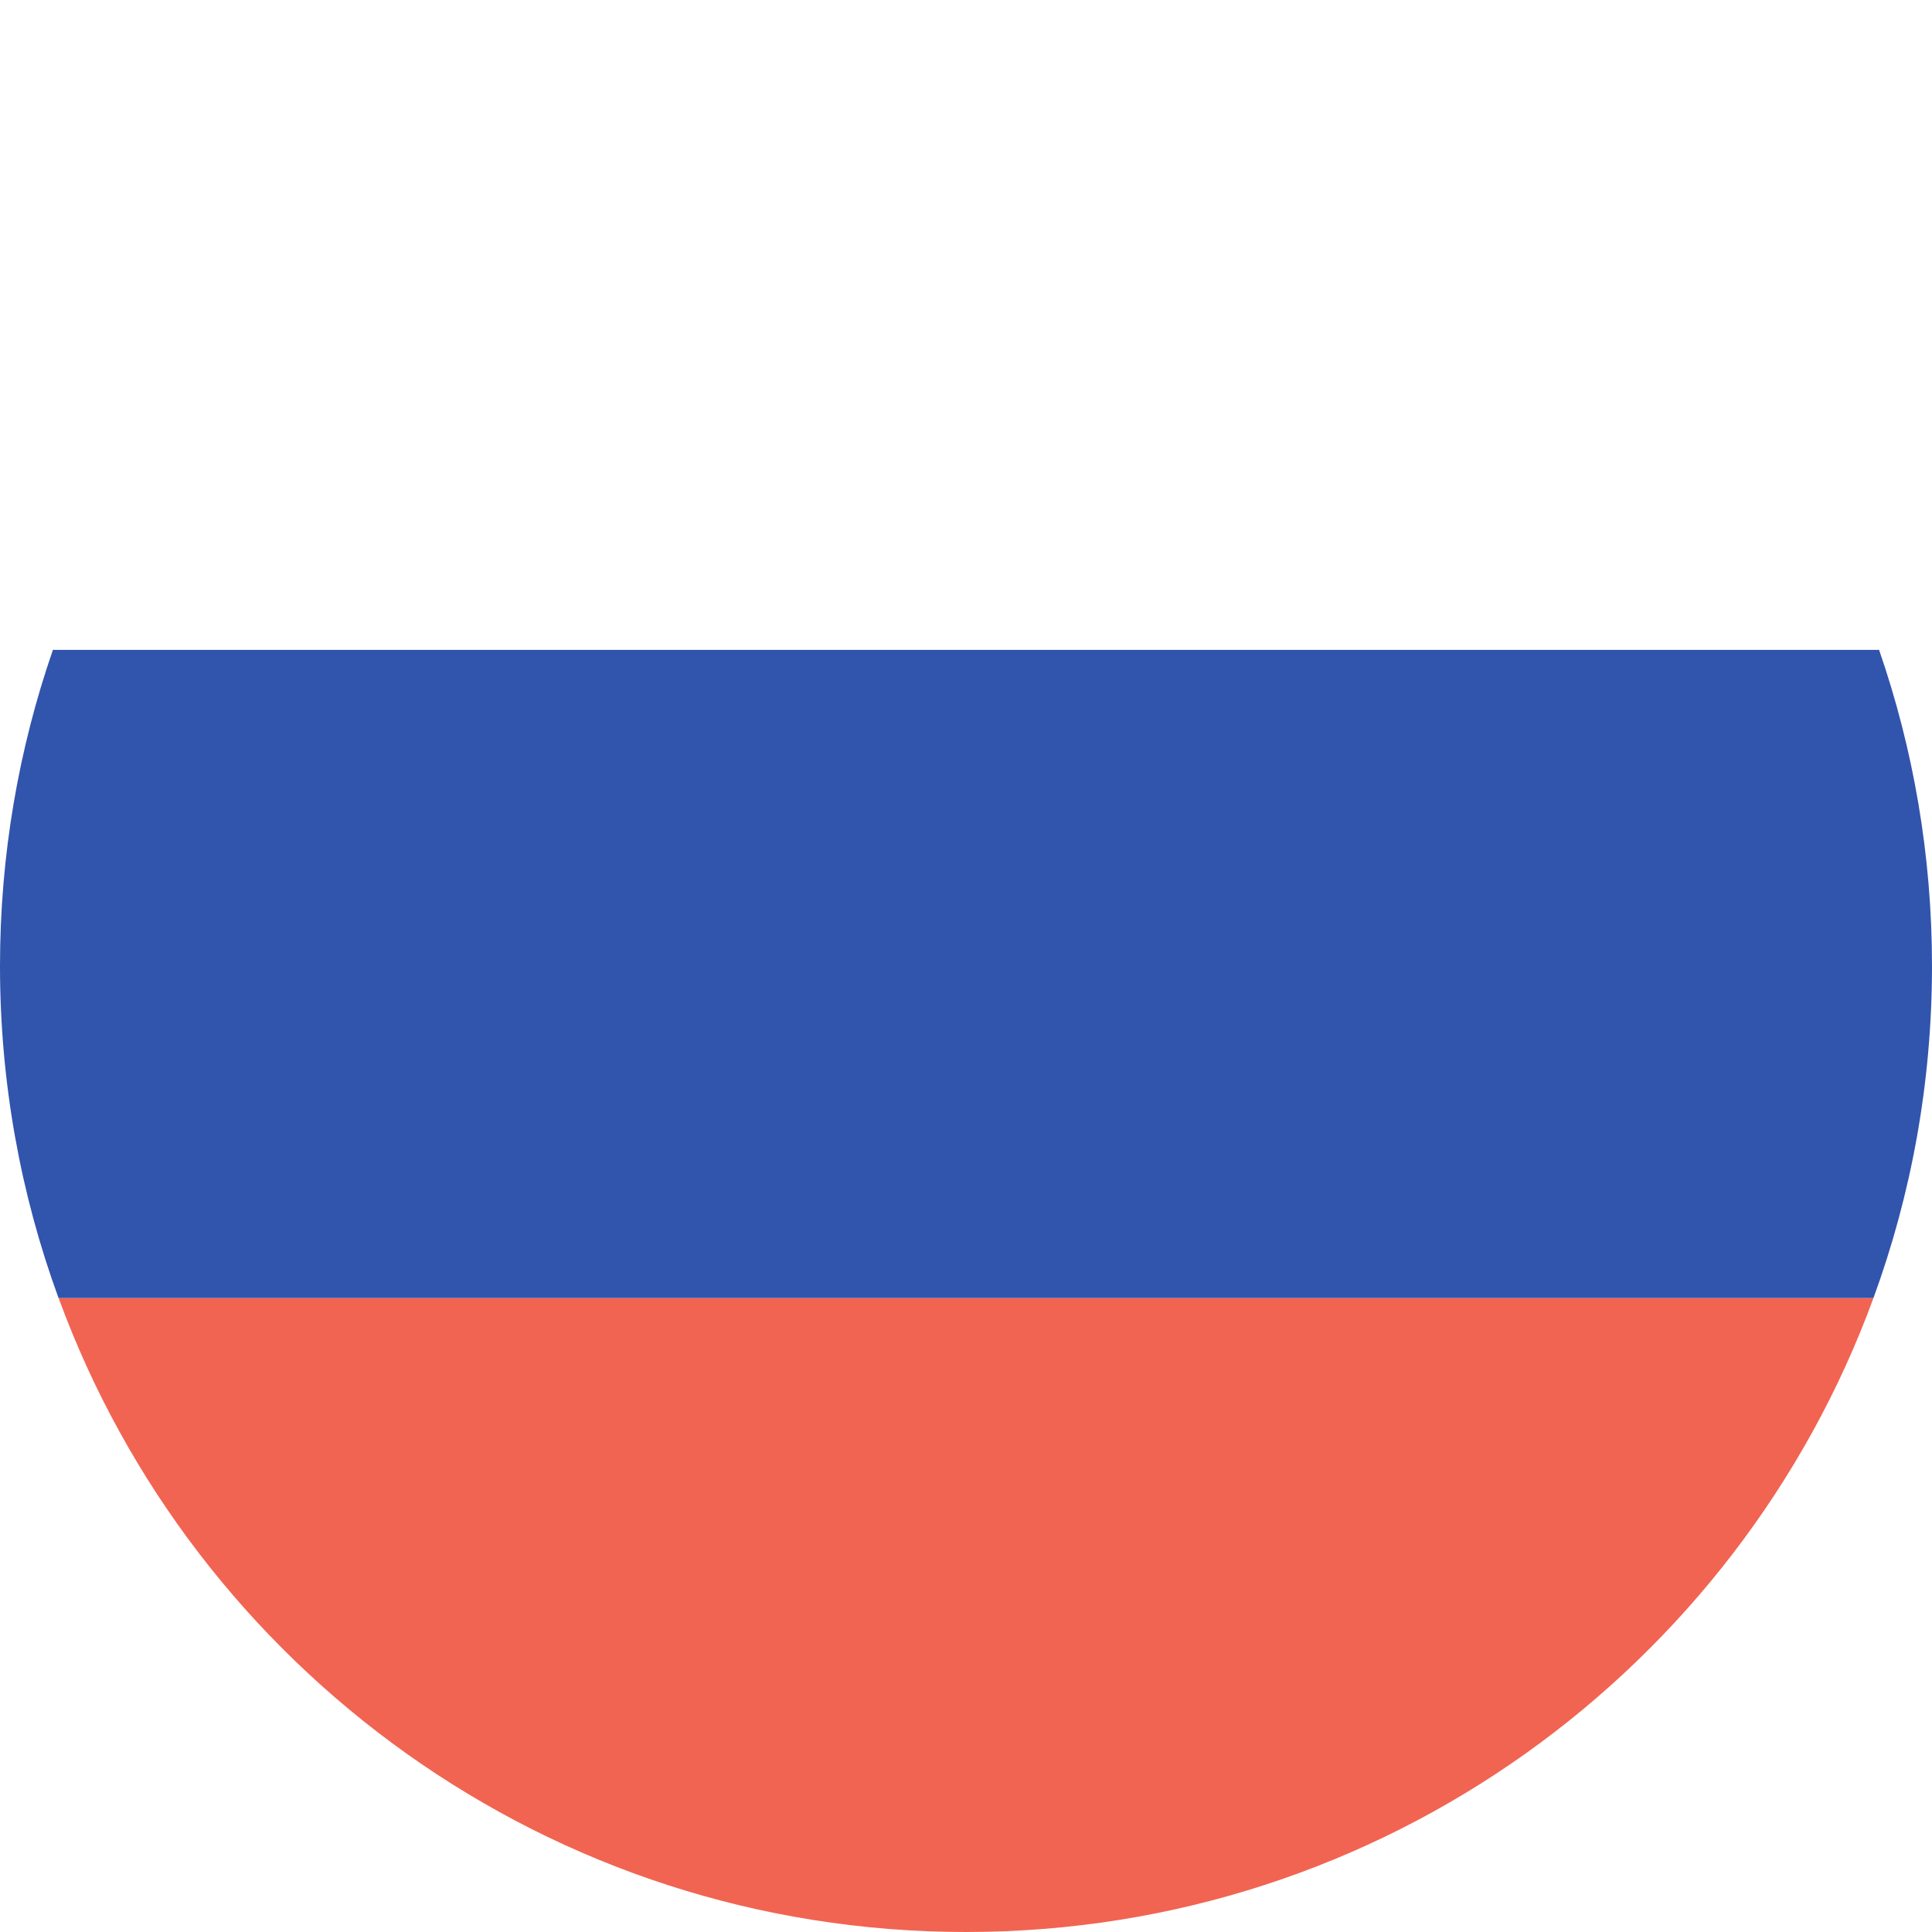
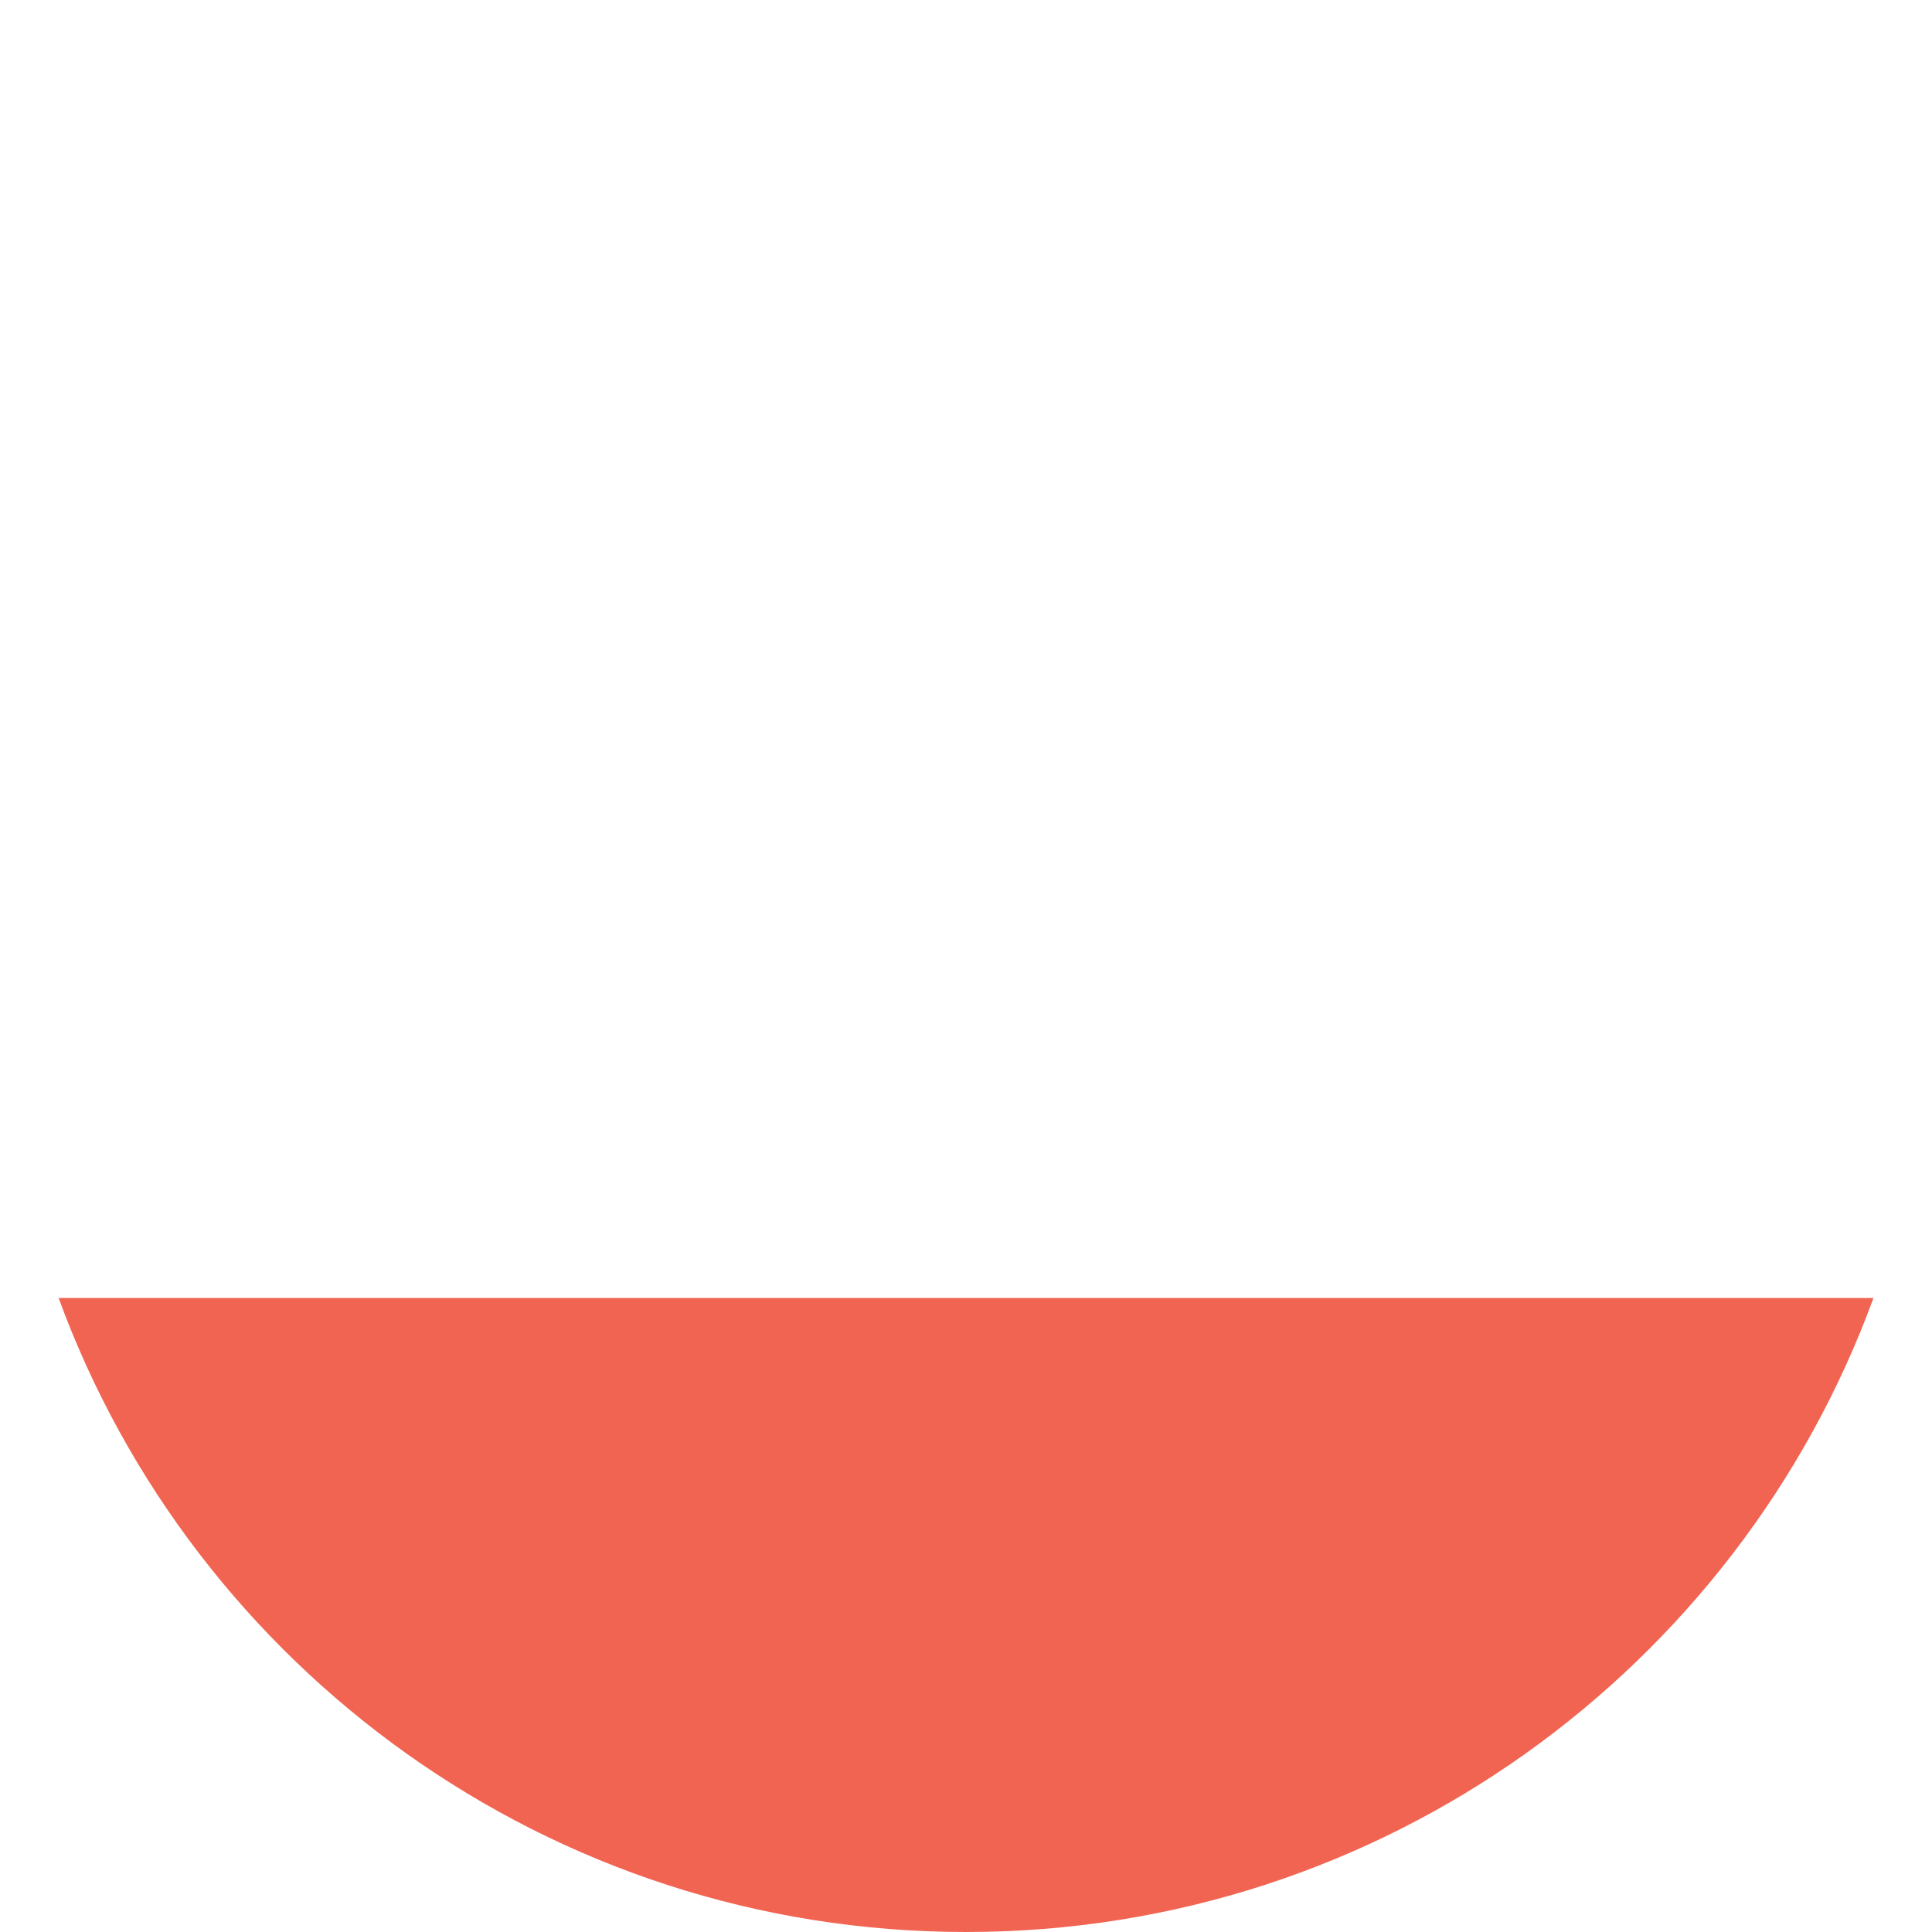
<svg xmlns="http://www.w3.org/2000/svg" width="24" height="24" viewBox="0 0 24 24" fill="none">
  <g filter="url(#filter0_i_3202_1390)">
    <path d="M23.273 16.124H0.728C2.409 20.72 6.822 24 12 24C17.179 24 21.592 20.72 23.273 16.124Z" fill="#F16452" />
-     <path d="M0.658 8.071C0.232 9.302 0 10.624 0 12C0 13.449 0.257 14.838 0.727 16.124H23.273C23.743 14.838 24 13.449 24 12C24 10.624 23.768 9.302 23.342 8.071H0.658V8.071Z" fill="#3154AD" />
-     <path d="M0.658 8.071H23.342C21.715 3.373 17.251 0 12 0C6.749 0 2.285 3.373 0.658 8.071Z" fill="white" />
  </g>
  <defs>
    <filter id="filter0_i_3202_1390" x="0" y="0" width="24" height="24" filterUnits="userSpaceOnUse" color-interpolation-filters="sRGB">
      <feFlood flood-opacity="0" result="BackgroundImageFix" />
      <feBlend mode="normal" in="SourceGraphic" in2="BackgroundImageFix" result="shape" />
      <feColorMatrix in="SourceAlpha" type="matrix" values="0 0 0 0 0 0 0 0 0 0 0 0 0 0 0 0 0 0 127 0" result="hardAlpha" />
      <feOffset />
      <feGaussianBlur stdDeviation="2.5" />
      <feComposite in2="hardAlpha" operator="arithmetic" k2="-1" k3="1" />
      <feColorMatrix type="matrix" values="0 0 0 0 0.016 0 0 0 0 0.082 0 0 0 0 0.09 0 0 0 0.1 0" />
      <feBlend mode="normal" in2="shape" result="effect1_innerShadow_3202_1390" />
    </filter>
  </defs>
</svg>